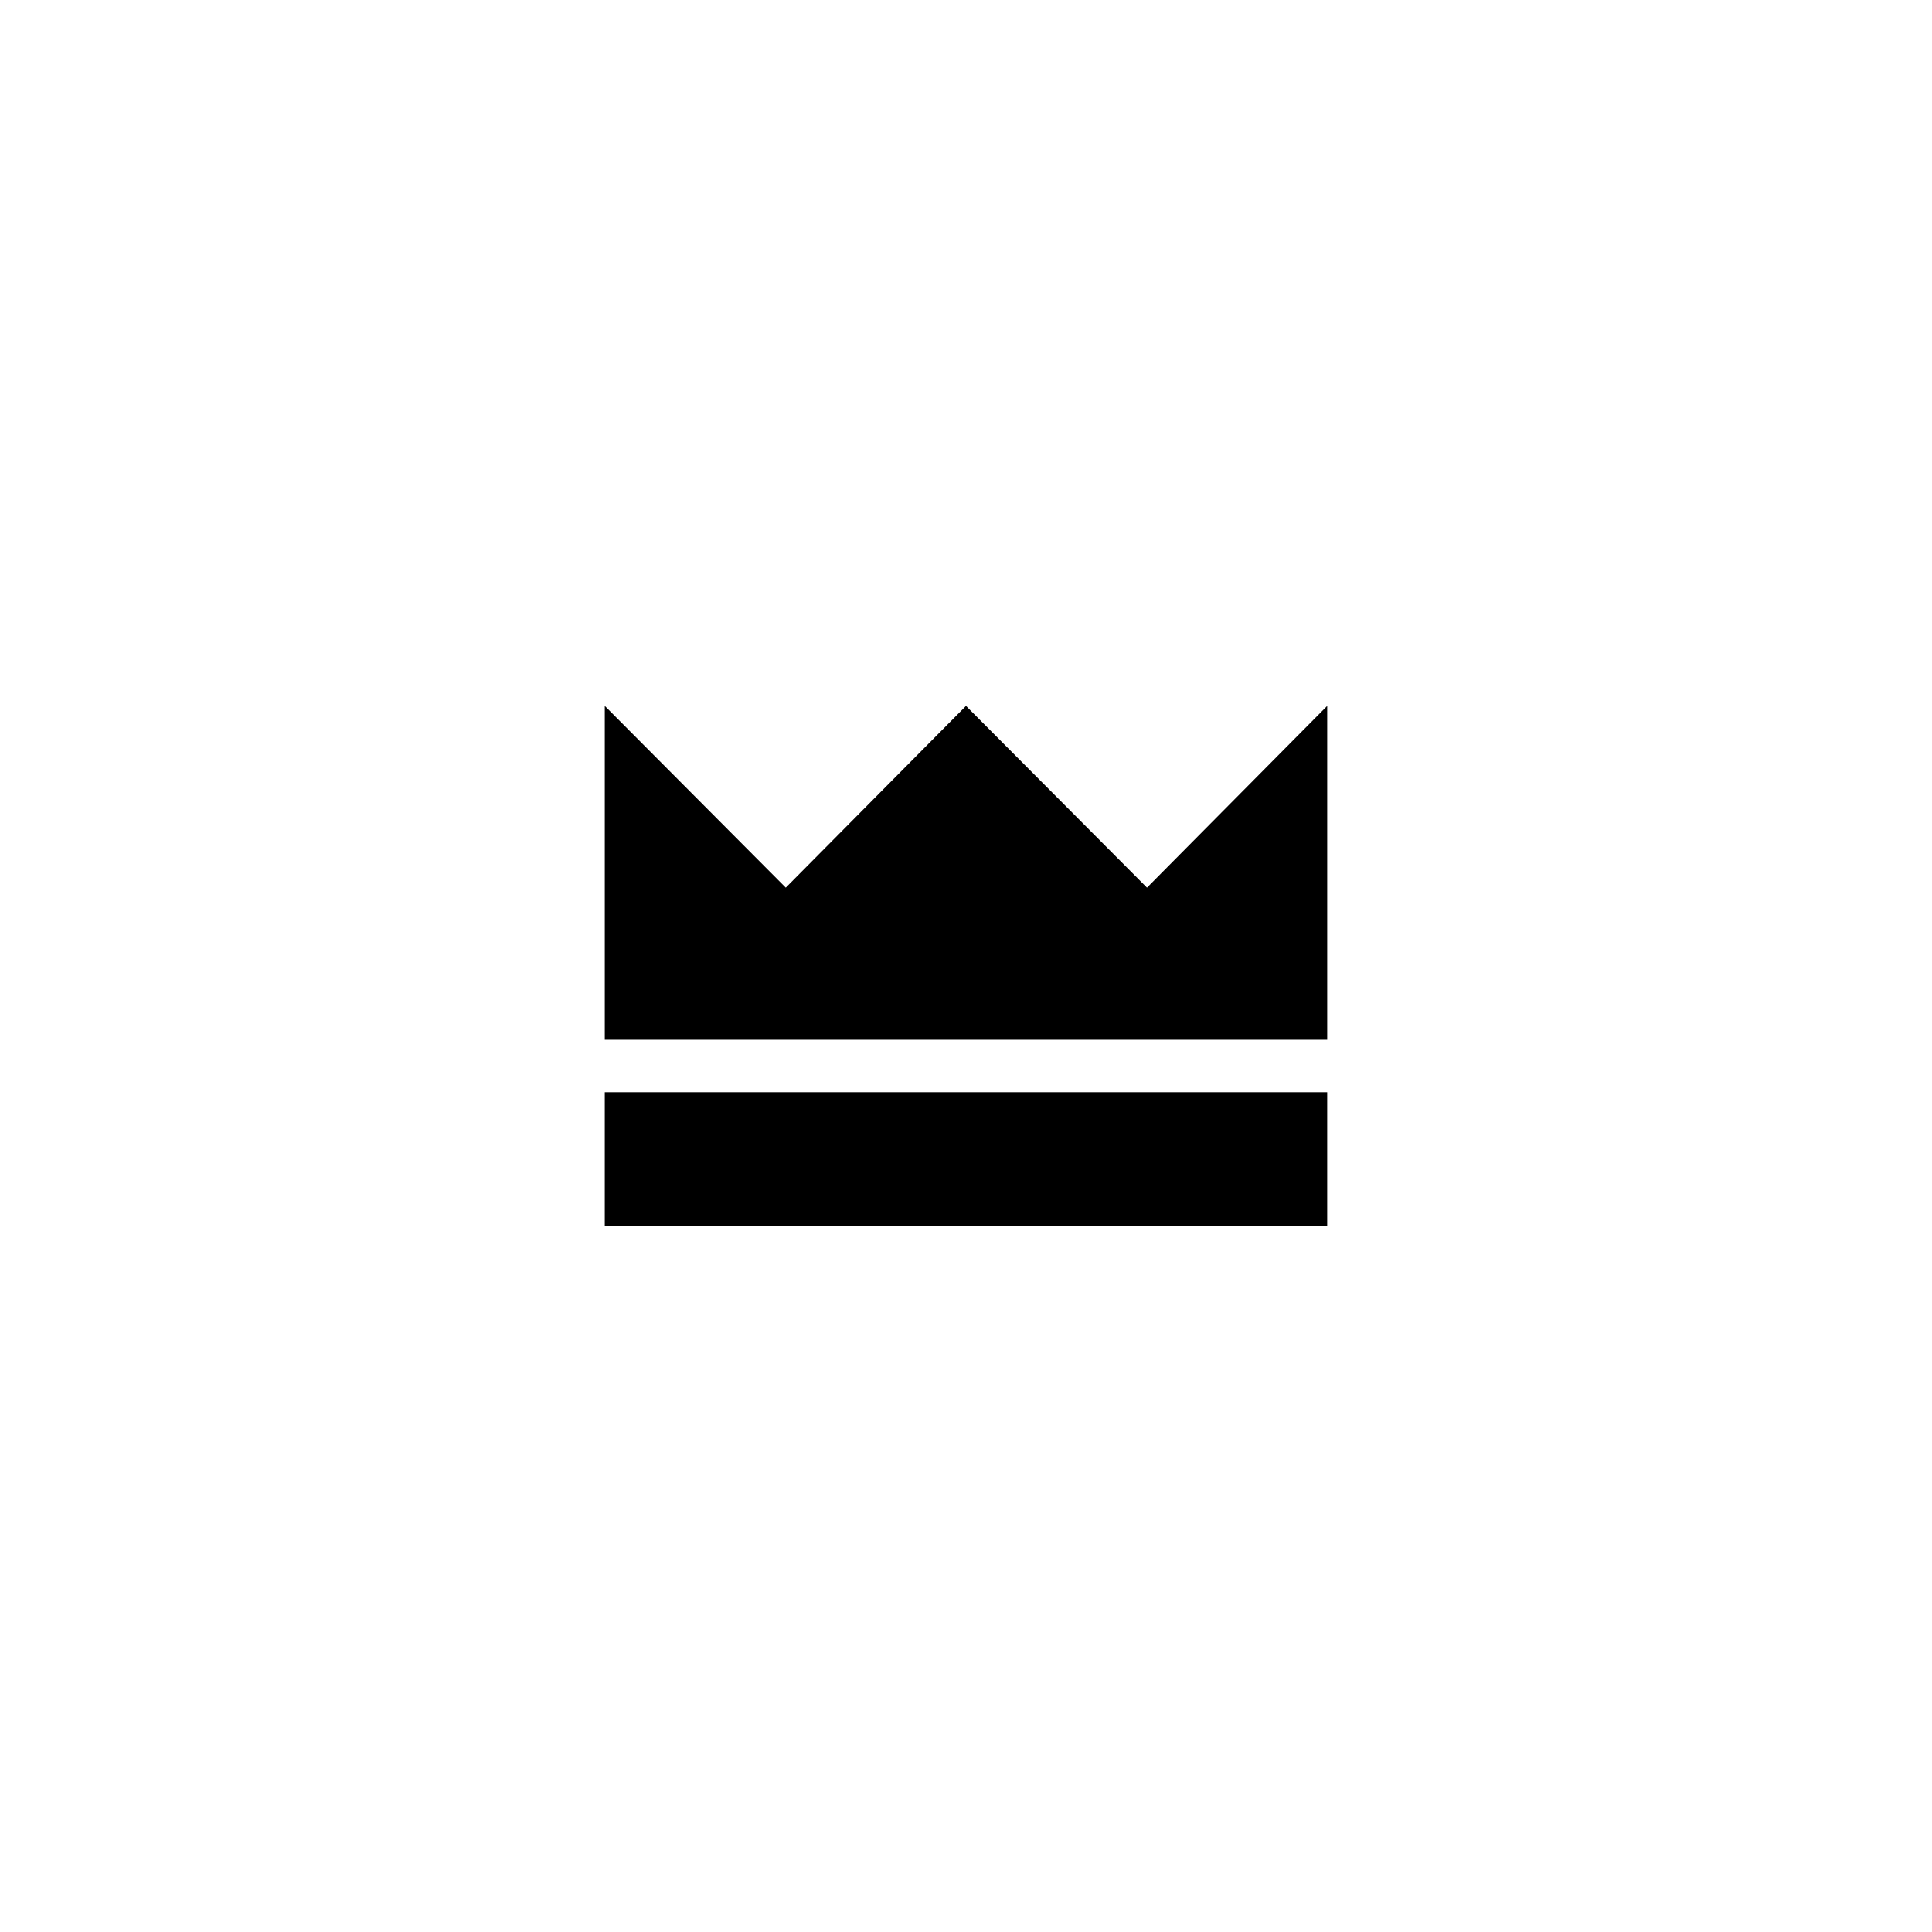
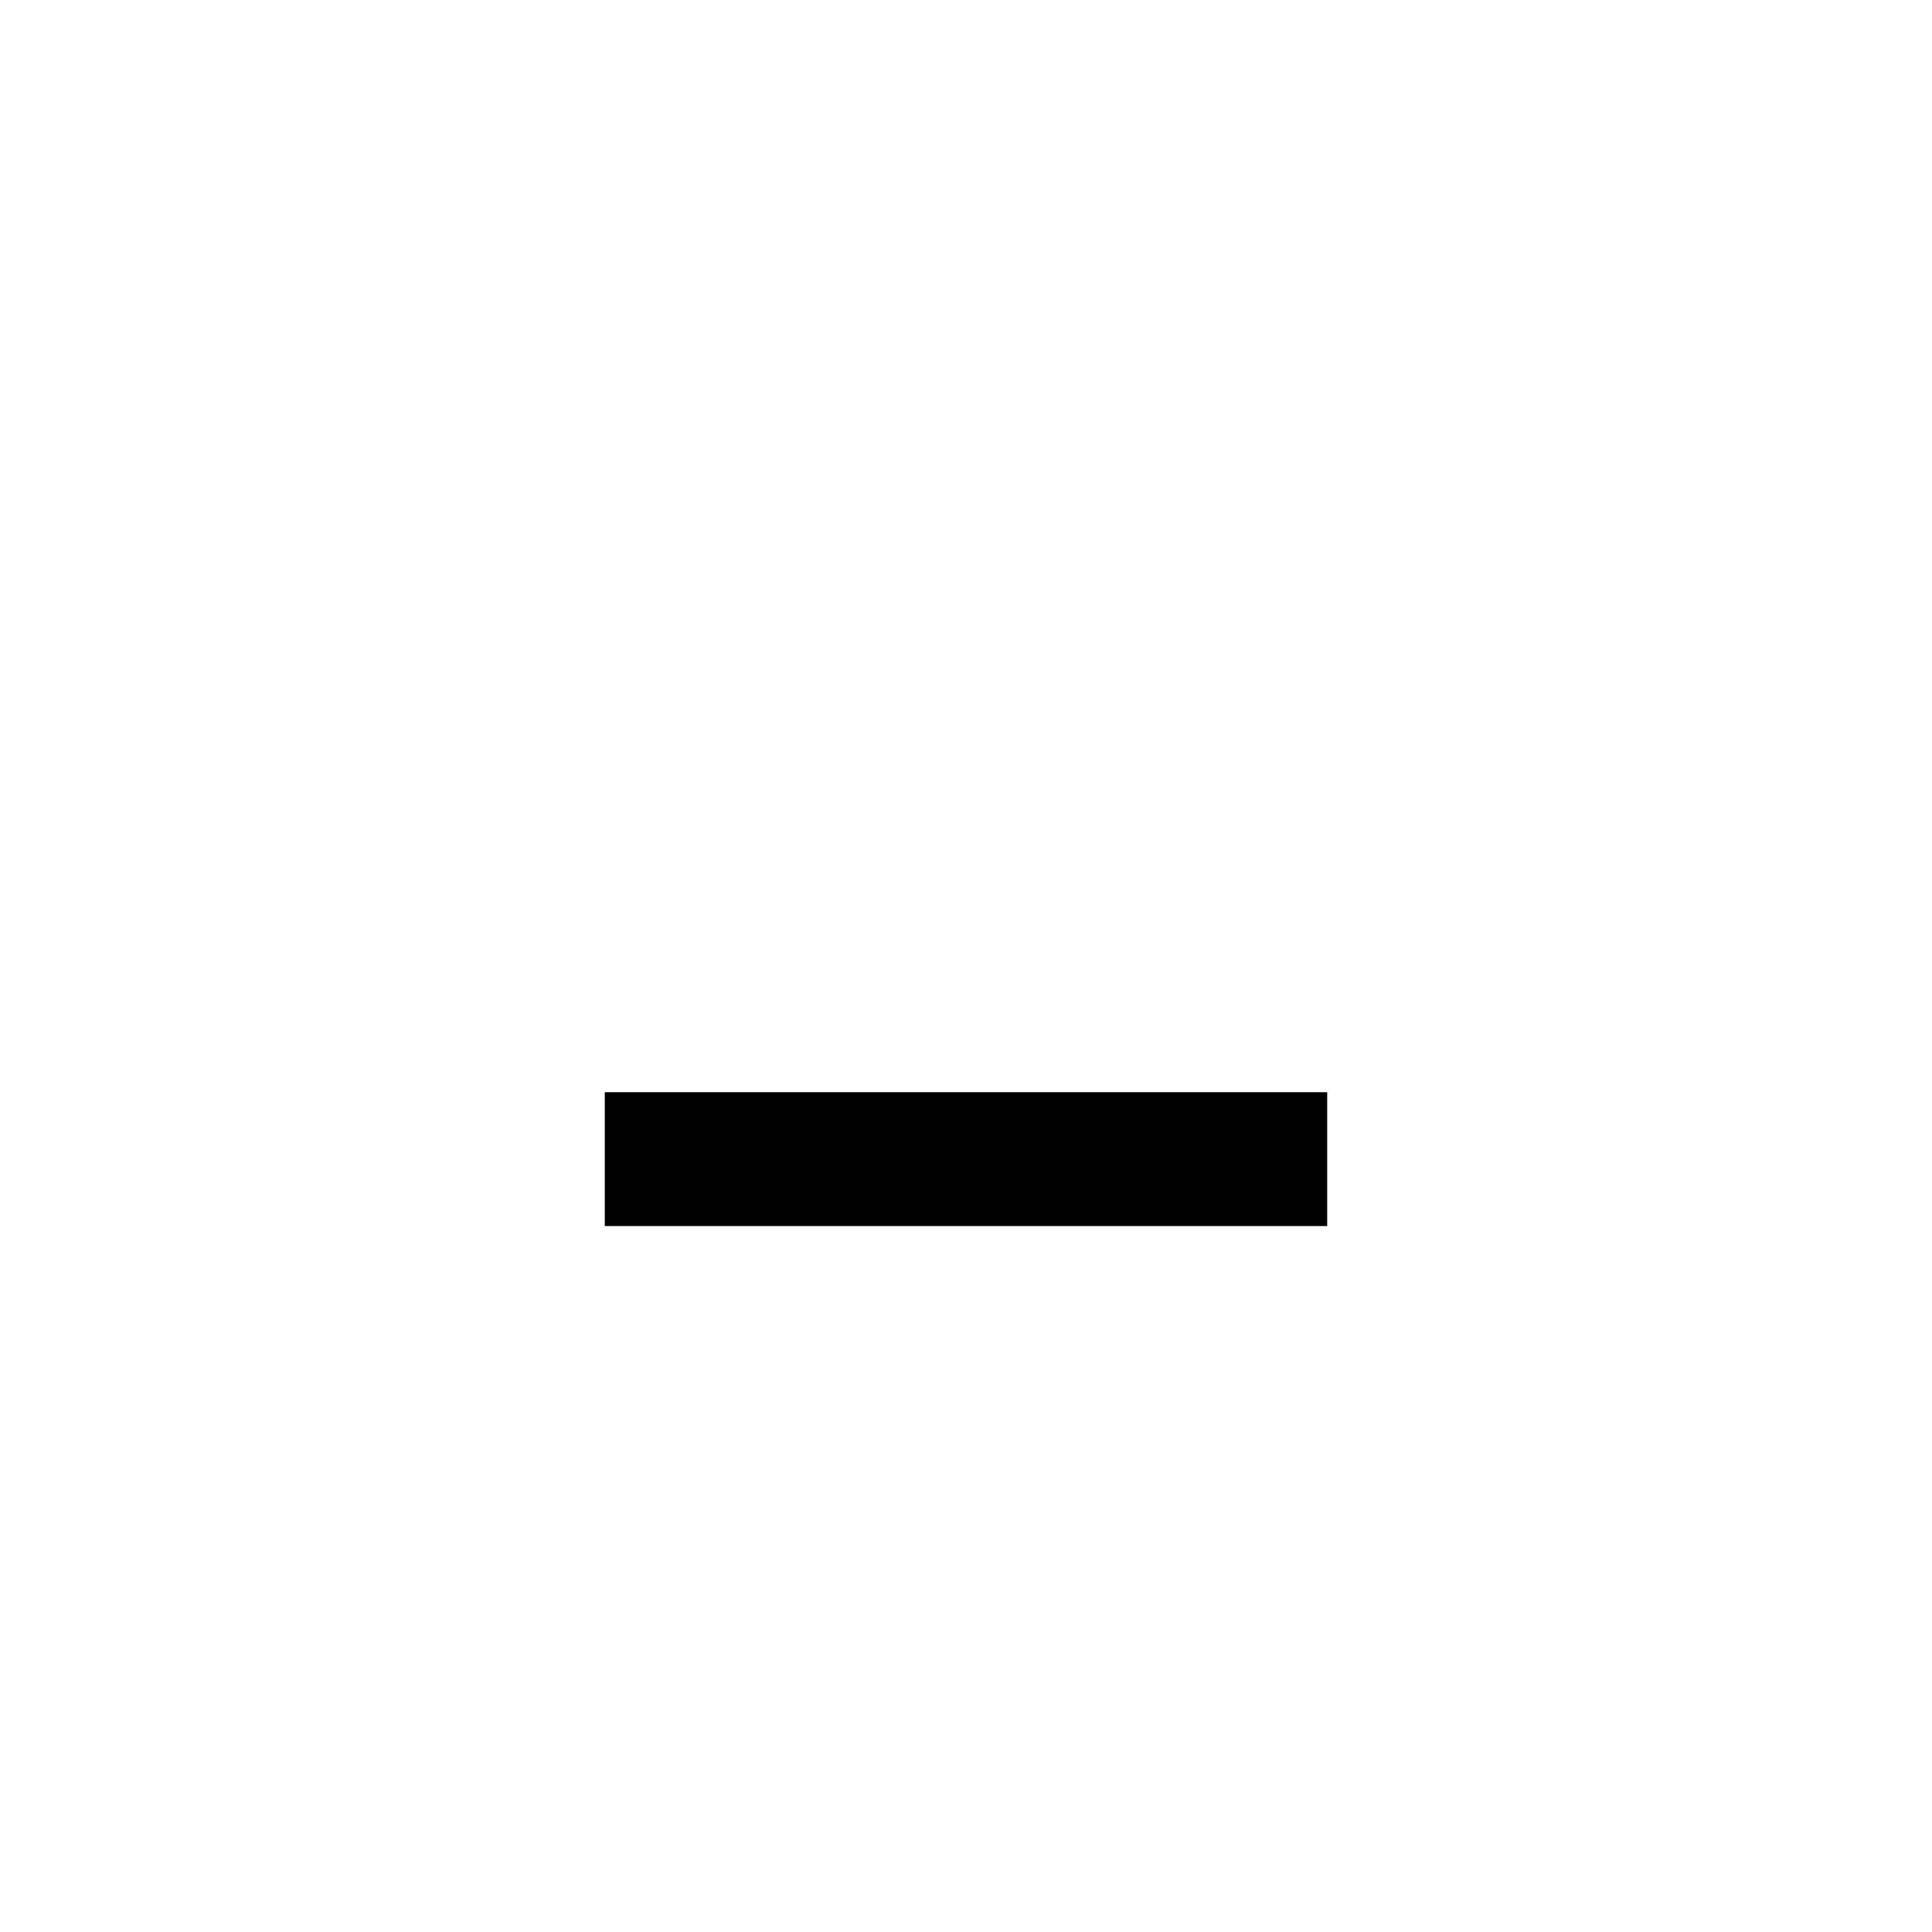
<svg xmlns="http://www.w3.org/2000/svg" fill="#000000" width="800px" height="800px" version="1.1" viewBox="144 144 512 512">
  <g>
-     <path d="m447.96 379.24-47.961-48.164-47.762 48.164-47.965-48.164v88.469h191.45v-88.469z" />
    <path d="m304.27 433.45h191.45v35.469h-191.45z" />
  </g>
</svg>